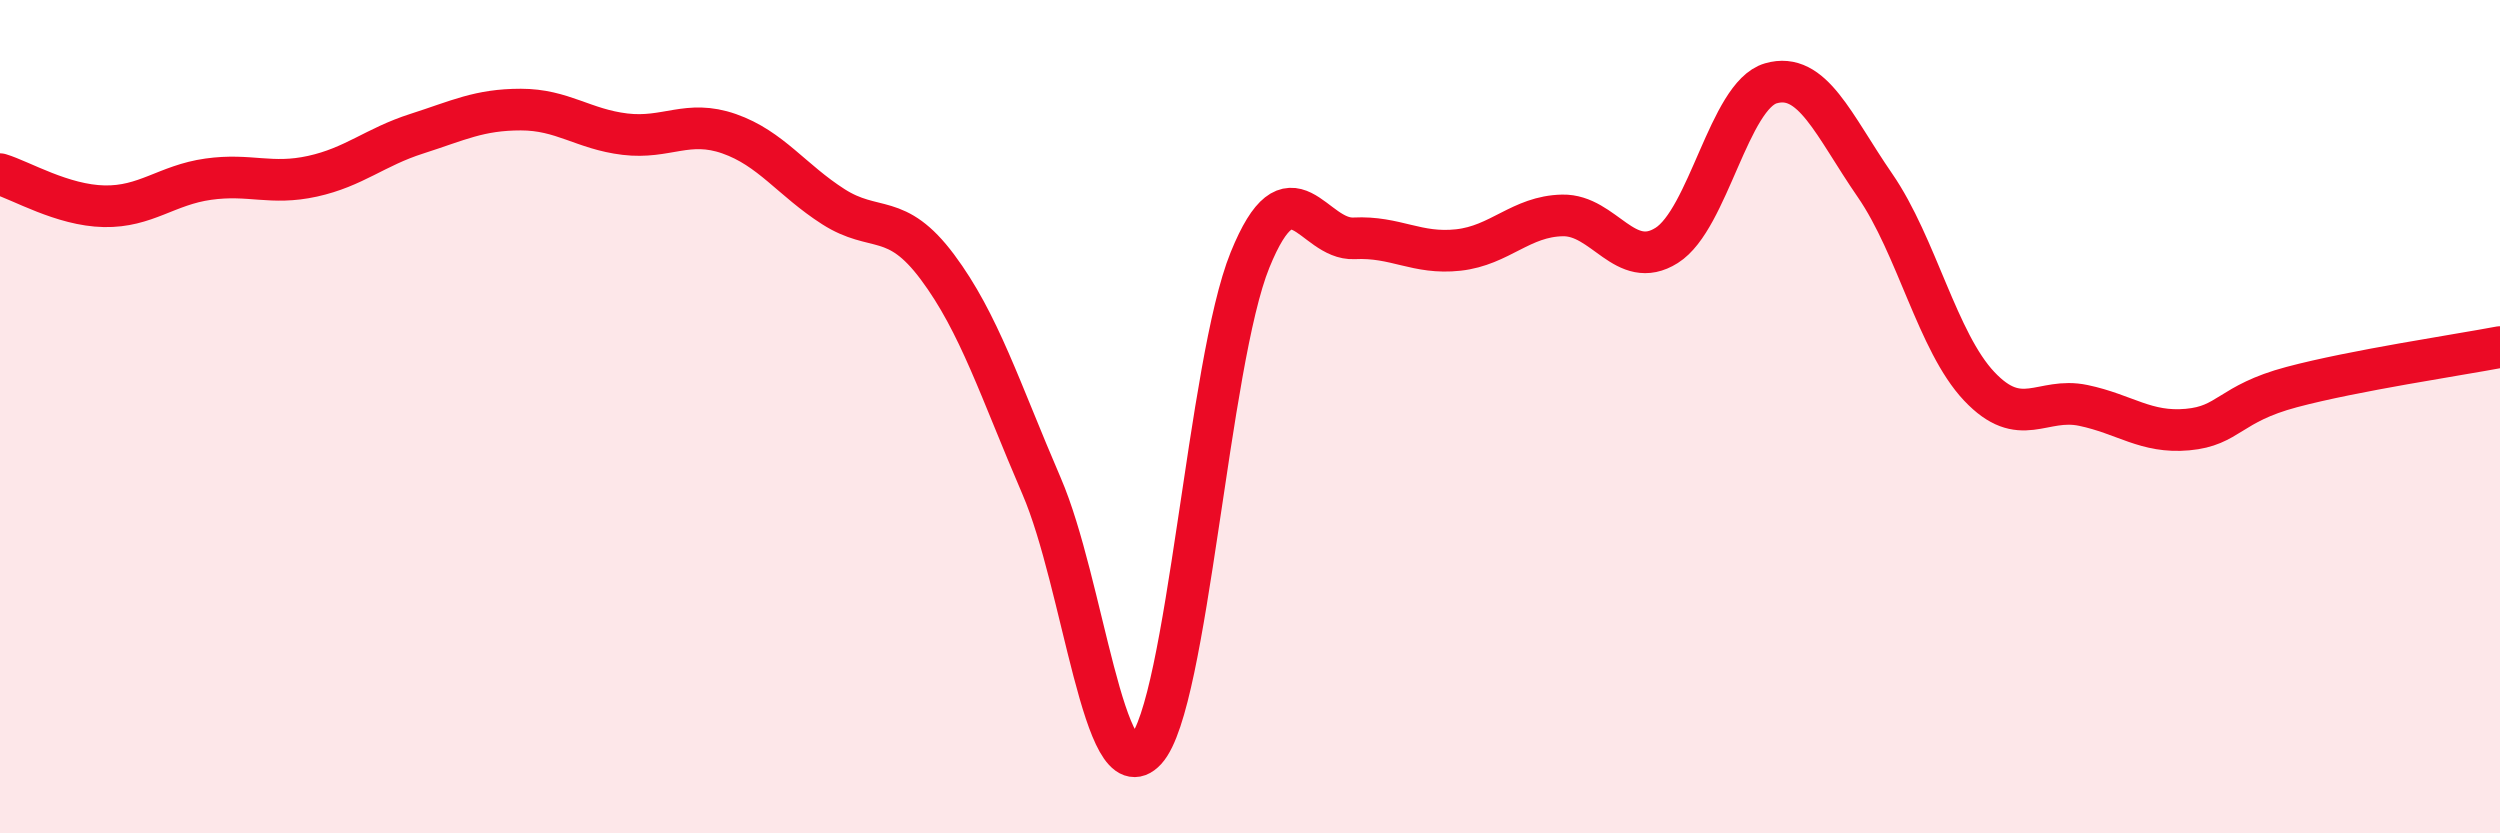
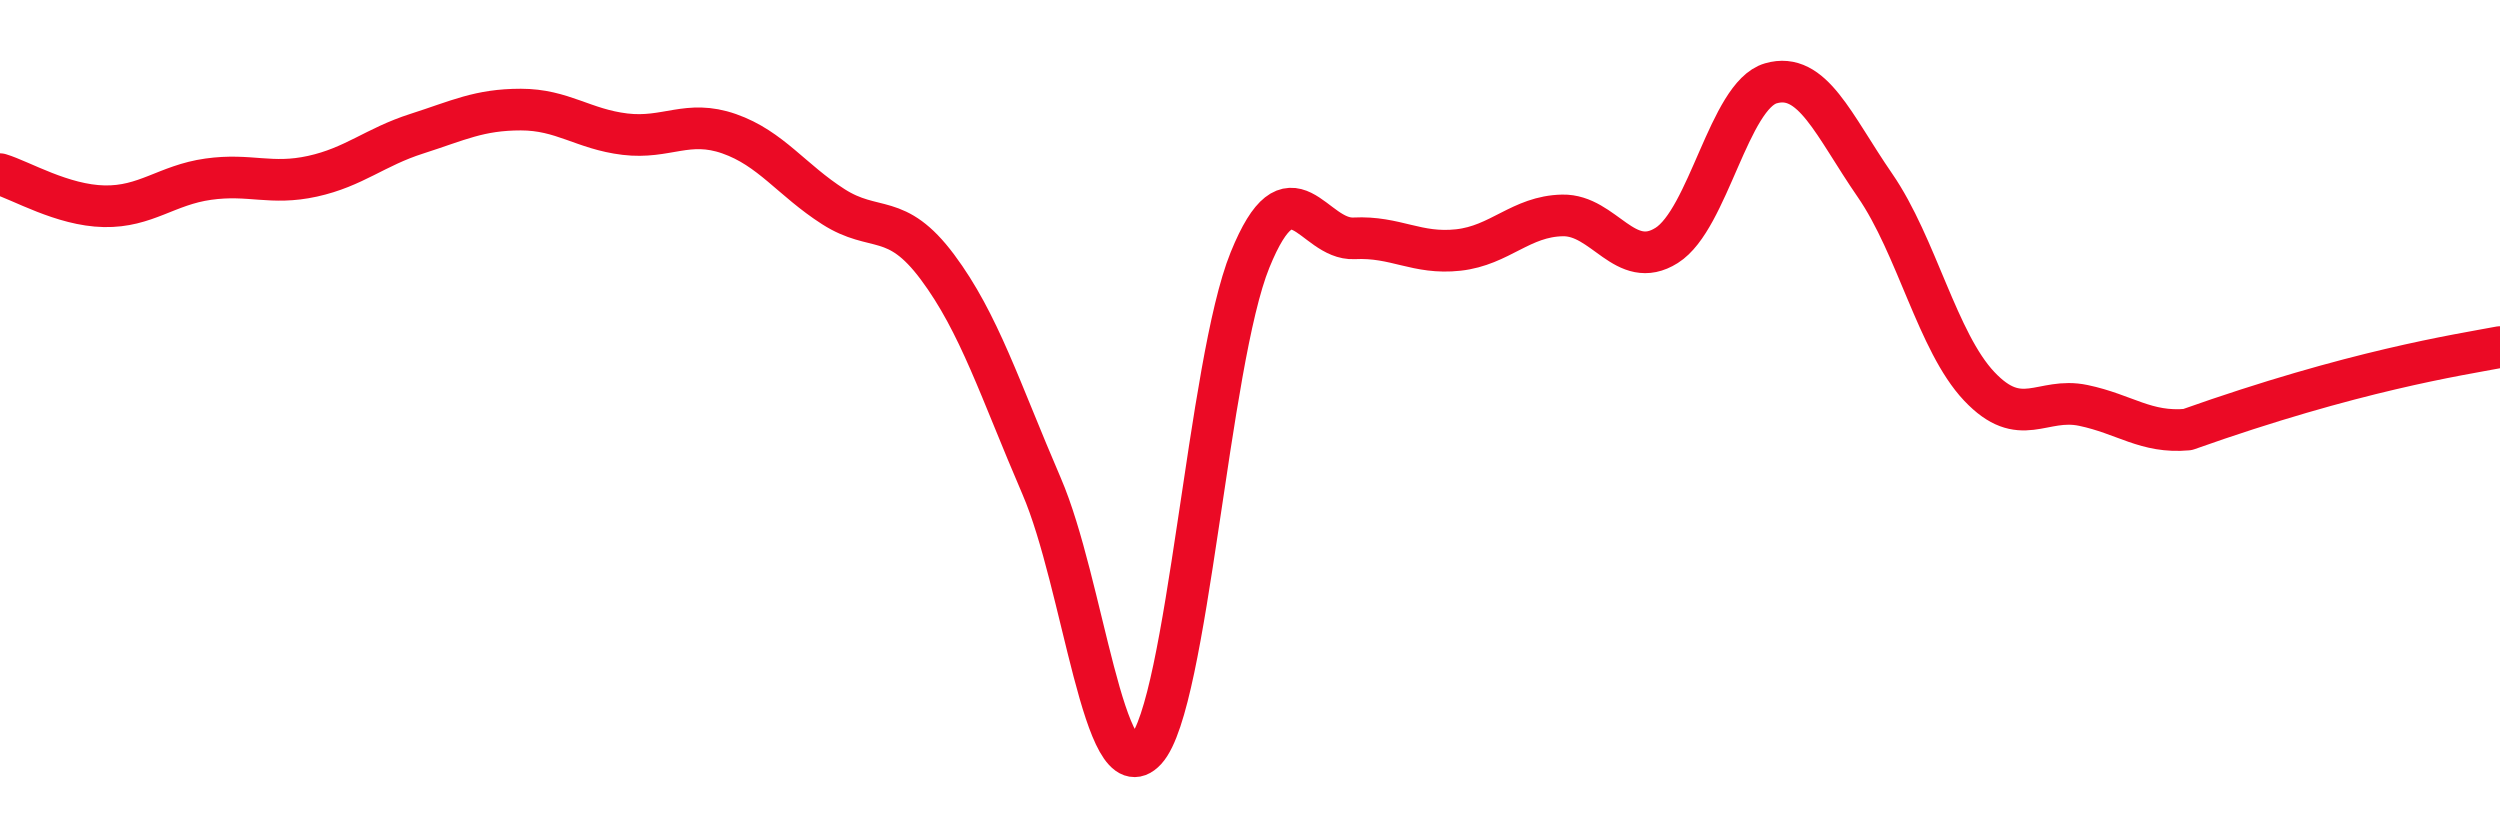
<svg xmlns="http://www.w3.org/2000/svg" width="60" height="20" viewBox="0 0 60 20">
-   <path d="M 0,4.18 C 0.5,4.33 1.5,4.93 2.5,4.95 C 3.5,4.97 4,4.44 5,4.3 C 6,4.16 6.5,4.45 7.5,4.23 C 8.5,4.01 9,3.53 10,3.21 C 11,2.89 11.5,2.63 12.5,2.63 C 13.5,2.63 14,3.1 15,3.22 C 16,3.34 16.5,2.86 17.5,3.21 C 18.5,3.56 19,4.32 20,4.96 C 21,5.6 21.5,5.07 22.5,6.41 C 23.5,7.75 24,9.35 25,11.67 C 26,13.99 26.5,19.09 27.5,18 C 28.5,16.91 29,8.7 30,6.24 C 31,3.78 31.5,5.77 32.5,5.72 C 33.5,5.67 34,6.11 35,6 C 36,5.89 36.5,5.19 37.5,5.17 C 38.5,5.15 39,6.52 40,5.89 C 41,5.26 41.5,2.29 42.5,2 C 43.5,1.71 44,3 45,4.45 C 46,5.9 46.5,8.21 47.5,9.27 C 48.5,10.33 49,9.52 50,9.73 C 51,9.94 51.5,10.4 52.5,10.31 C 53.5,10.22 53.5,9.69 55,9.29 C 56.5,8.89 59,8.52 60,8.33L60 20L0 20Z" fill="#EB0A25" opacity="0.1" stroke-linecap="round" stroke-linejoin="round" />
-   <path d="M 0,4.18 C 0.5,4.33 1.5,4.93 2.5,4.95 C 3.5,4.97 4,4.44 5,4.3 C 6,4.16 6.5,4.45 7.5,4.23 C 8.5,4.01 9,3.53 10,3.21 C 11,2.89 11.5,2.63 12.5,2.63 C 13.5,2.63 14,3.1 15,3.22 C 16,3.34 16.5,2.86 17.5,3.21 C 18.5,3.56 19,4.32 20,4.96 C 21,5.6 21.5,5.07 22.5,6.41 C 23.5,7.75 24,9.35 25,11.67 C 26,13.99 26.5,19.09 27.5,18 C 28.5,16.91 29,8.7 30,6.24 C 31,3.78 31.5,5.77 32.5,5.72 C 33.5,5.67 34,6.11 35,6 C 36,5.89 36.5,5.19 37.5,5.17 C 38.5,5.15 39,6.52 40,5.89 C 41,5.26 41.5,2.29 42.5,2 C 43.5,1.71 44,3 45,4.45 C 46,5.9 46.5,8.21 47.5,9.27 C 48.5,10.33 49,9.52 50,9.73 C 51,9.94 51.5,10.4 52.5,10.31 C 53.5,10.22 53.5,9.69 55,9.29 C 56.5,8.89 59,8.52 60,8.33" stroke="#EB0A25" stroke-width="1" fill="none" stroke-linecap="round" stroke-linejoin="round" />
+   <path d="M 0,4.18 C 0.5,4.33 1.5,4.93 2.5,4.95 C 3.5,4.97 4,4.44 5,4.3 C 6,4.16 6.5,4.45 7.5,4.23 C 8.5,4.01 9,3.53 10,3.21 C 11,2.89 11.5,2.63 12.5,2.63 C 13.5,2.63 14,3.1 15,3.22 C 16,3.34 16.5,2.86 17.5,3.21 C 18.5,3.56 19,4.32 20,4.96 C 21,5.6 21.5,5.07 22.5,6.41 C 23.5,7.75 24,9.35 25,11.67 C 26,13.99 26.5,19.09 27.5,18 C 28.5,16.91 29,8.7 30,6.24 C 31,3.78 31.5,5.77 32.5,5.72 C 33.5,5.67 34,6.11 35,6 C 36,5.89 36.5,5.19 37.5,5.17 C 38.5,5.15 39,6.52 40,5.89 C 41,5.26 41.5,2.29 42.5,2 C 43.5,1.71 44,3 45,4.45 C 46,5.9 46.5,8.21 47.5,9.27 C 48.5,10.33 49,9.52 50,9.73 C 51,9.94 51.5,10.4 52.5,10.31 C 56.5,8.89 59,8.52 60,8.33" stroke="#EB0A25" stroke-width="1" fill="none" stroke-linecap="round" stroke-linejoin="round" />
</svg>